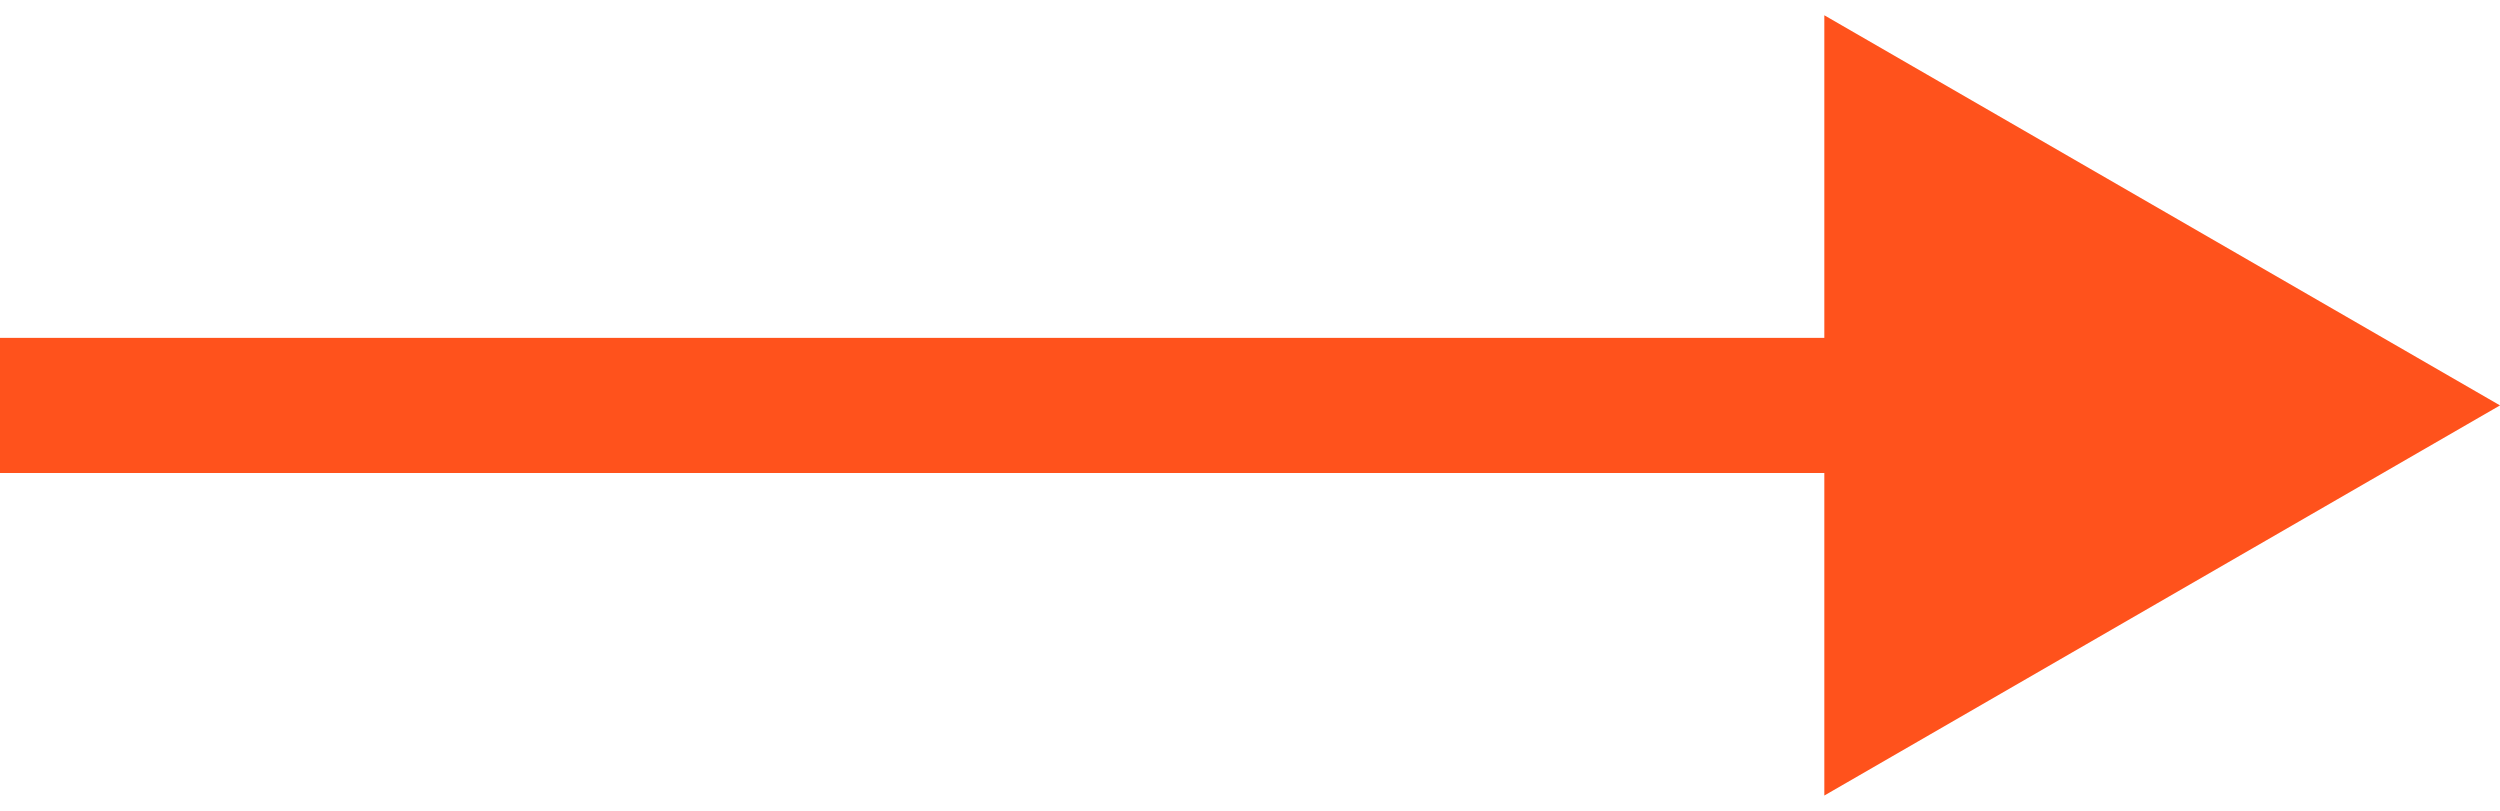
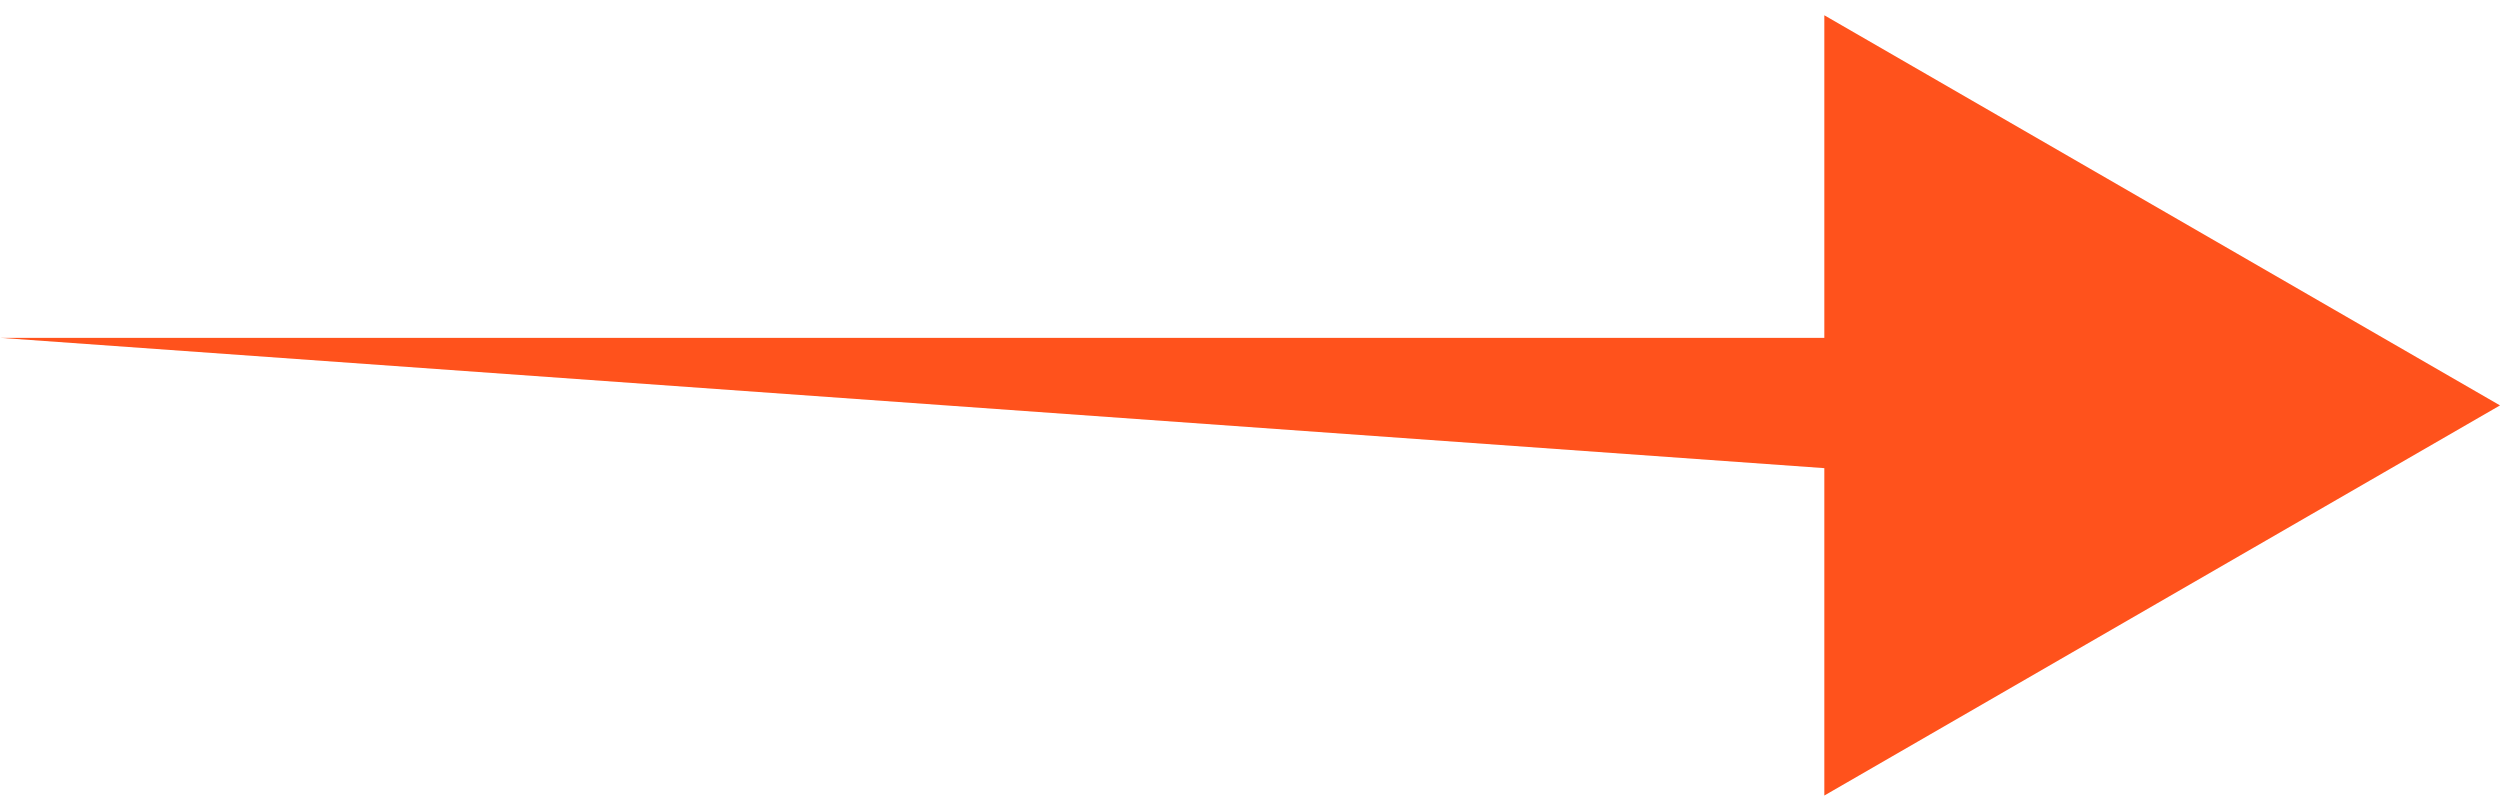
<svg xmlns="http://www.w3.org/2000/svg" width="37" height="12" viewBox="0 0 37 12" fill="none">
-   <path d="M37 6L27 0.226L27 11.774L37 6ZM28 5L-1.19249e-08 5L1.19249e-08 7L28 7L28 5Z" fill="#FF521C" />
+   <path d="M37 6L27 0.226L27 11.774L37 6ZM28 5L-1.19249e-08 5L28 7L28 5Z" fill="#FF521C" />
</svg>